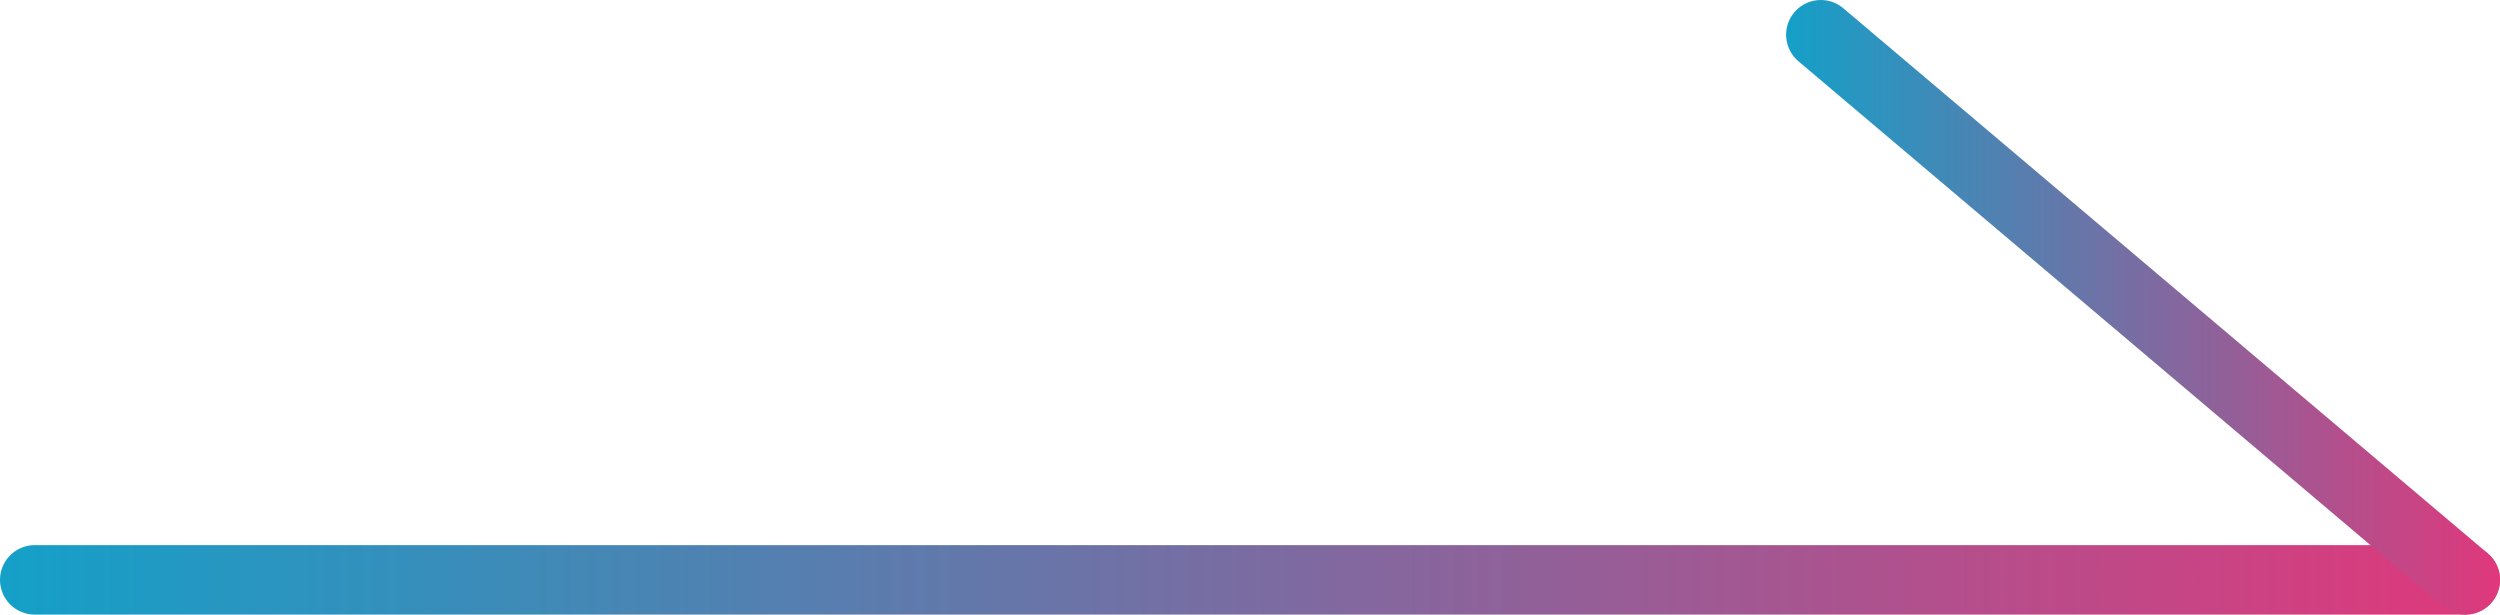
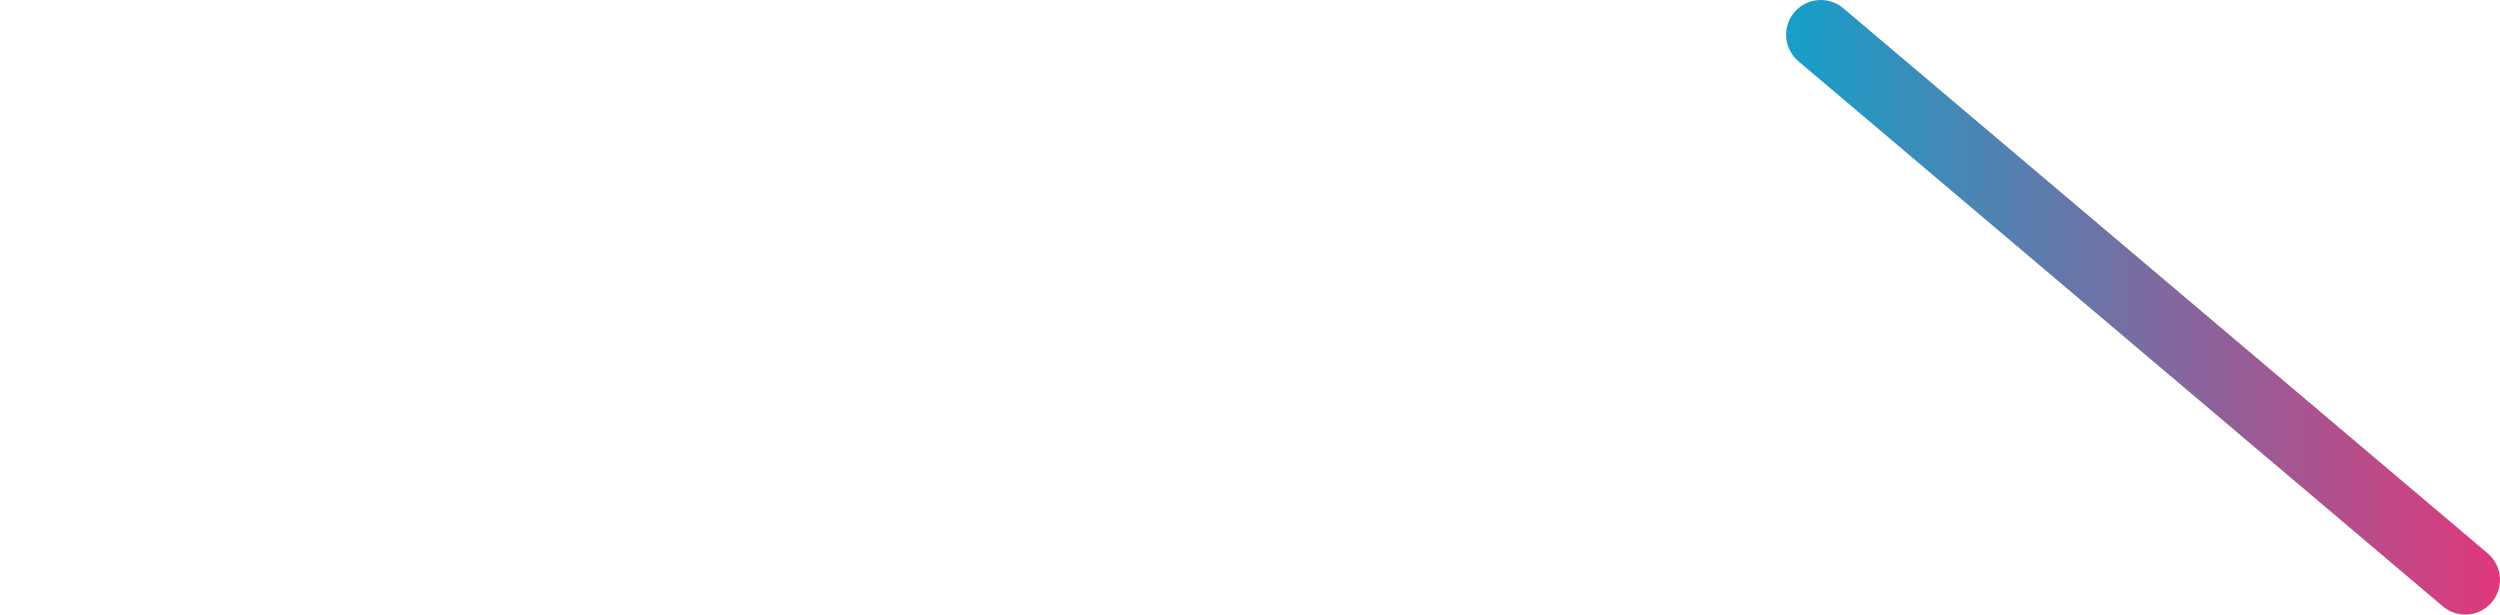
<svg xmlns="http://www.w3.org/2000/svg" xmlns:xlink="http://www.w3.org/1999/xlink" id="_レイヤー_2" viewBox="0 0 36 8.85">
  <defs>
    <style>.cls-1{stroke:url(#_新規グラデーションスウォッチ_2);}.cls-1,.cls-2{fill:none;stroke-linecap:round;stroke-linejoin:round;}.cls-2{stroke:url(#_新規グラデーションスウォッチ_2-2);}</style>
    <linearGradient id="_新規グラデーションスウォッチ_2" x1="0" y1="8.35" x2="36" y2="8.35" gradientUnits="userSpaceOnUse">
      <stop offset="0" stop-color="#14a0c8" />
      <stop offset="1" stop-color="#e0387b" />
    </linearGradient>
    <linearGradient id="_新規グラデーションスウォッチ_2-2" x1="25.72" y1="4.43" y2="4.43" xlink:href="#_新規グラデーションスウォッチ_2" />
  </defs>
  <g id="base">
-     <line class="cls-1" x1=".5" y1="8.35" x2="35.5" y2="8.35" />
    <line class="cls-2" x1="35.5" y1="8.35" x2="26.22" y2=".5" />
  </g>
</svg>